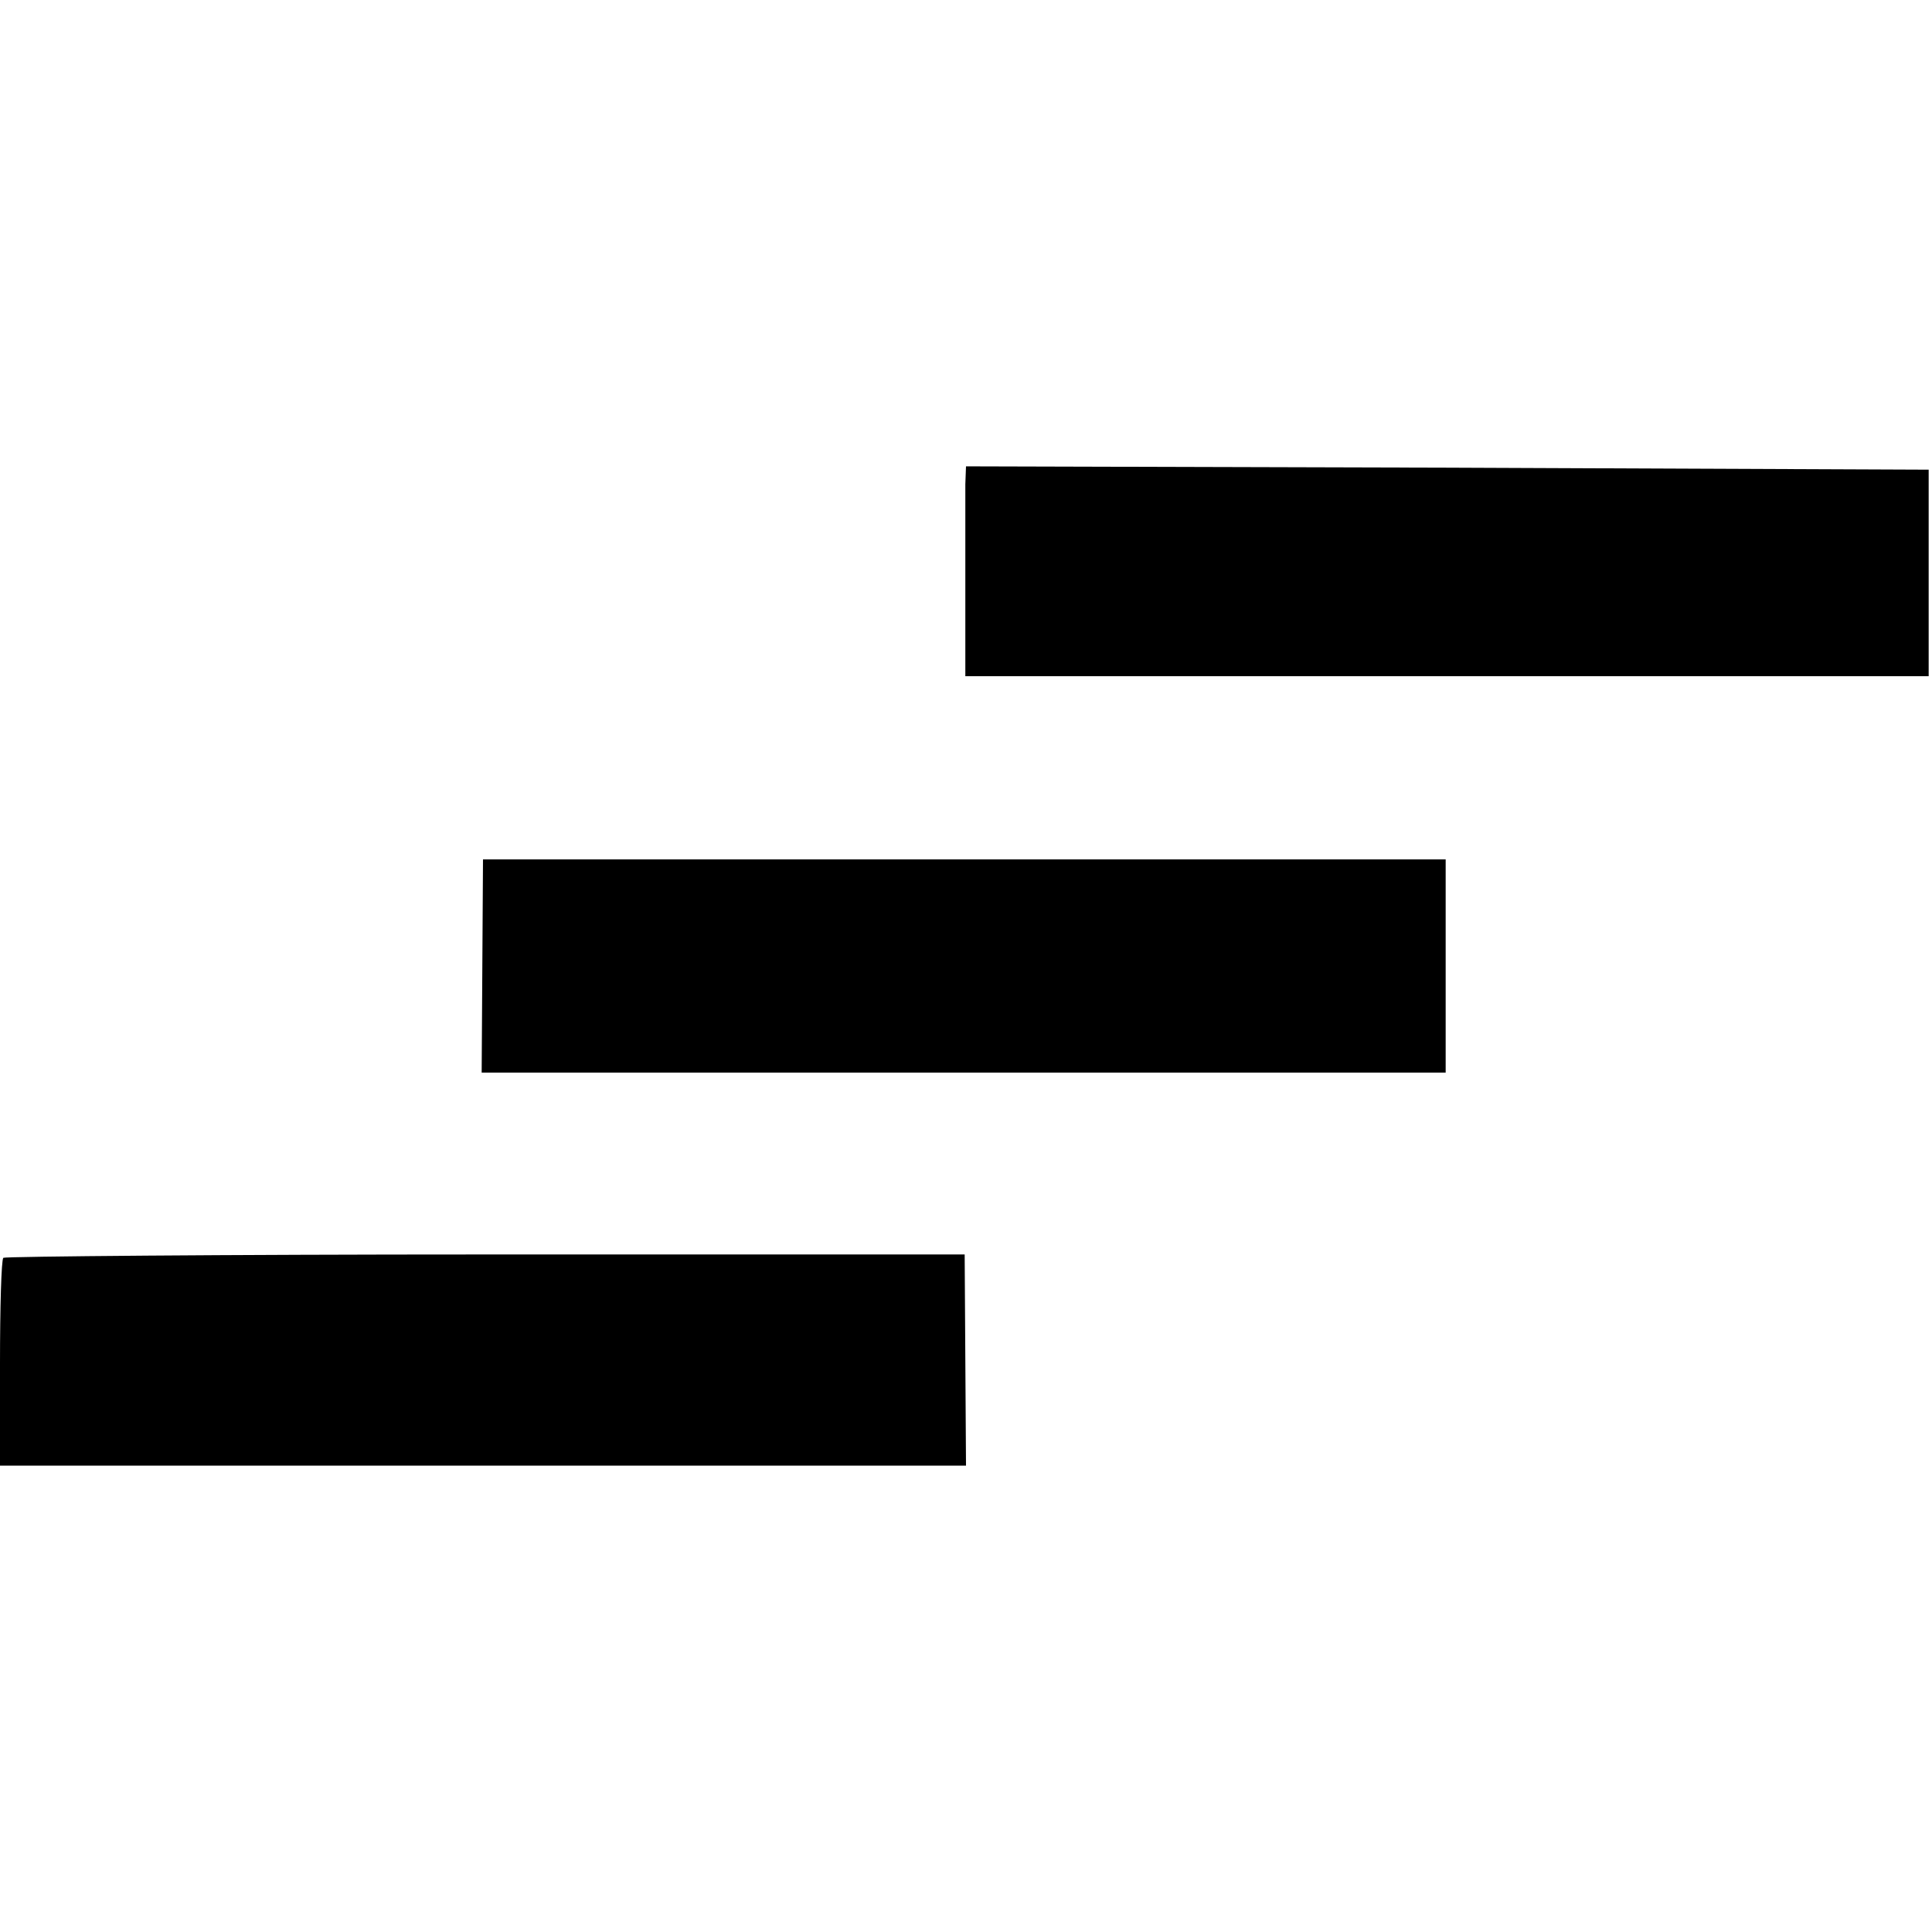
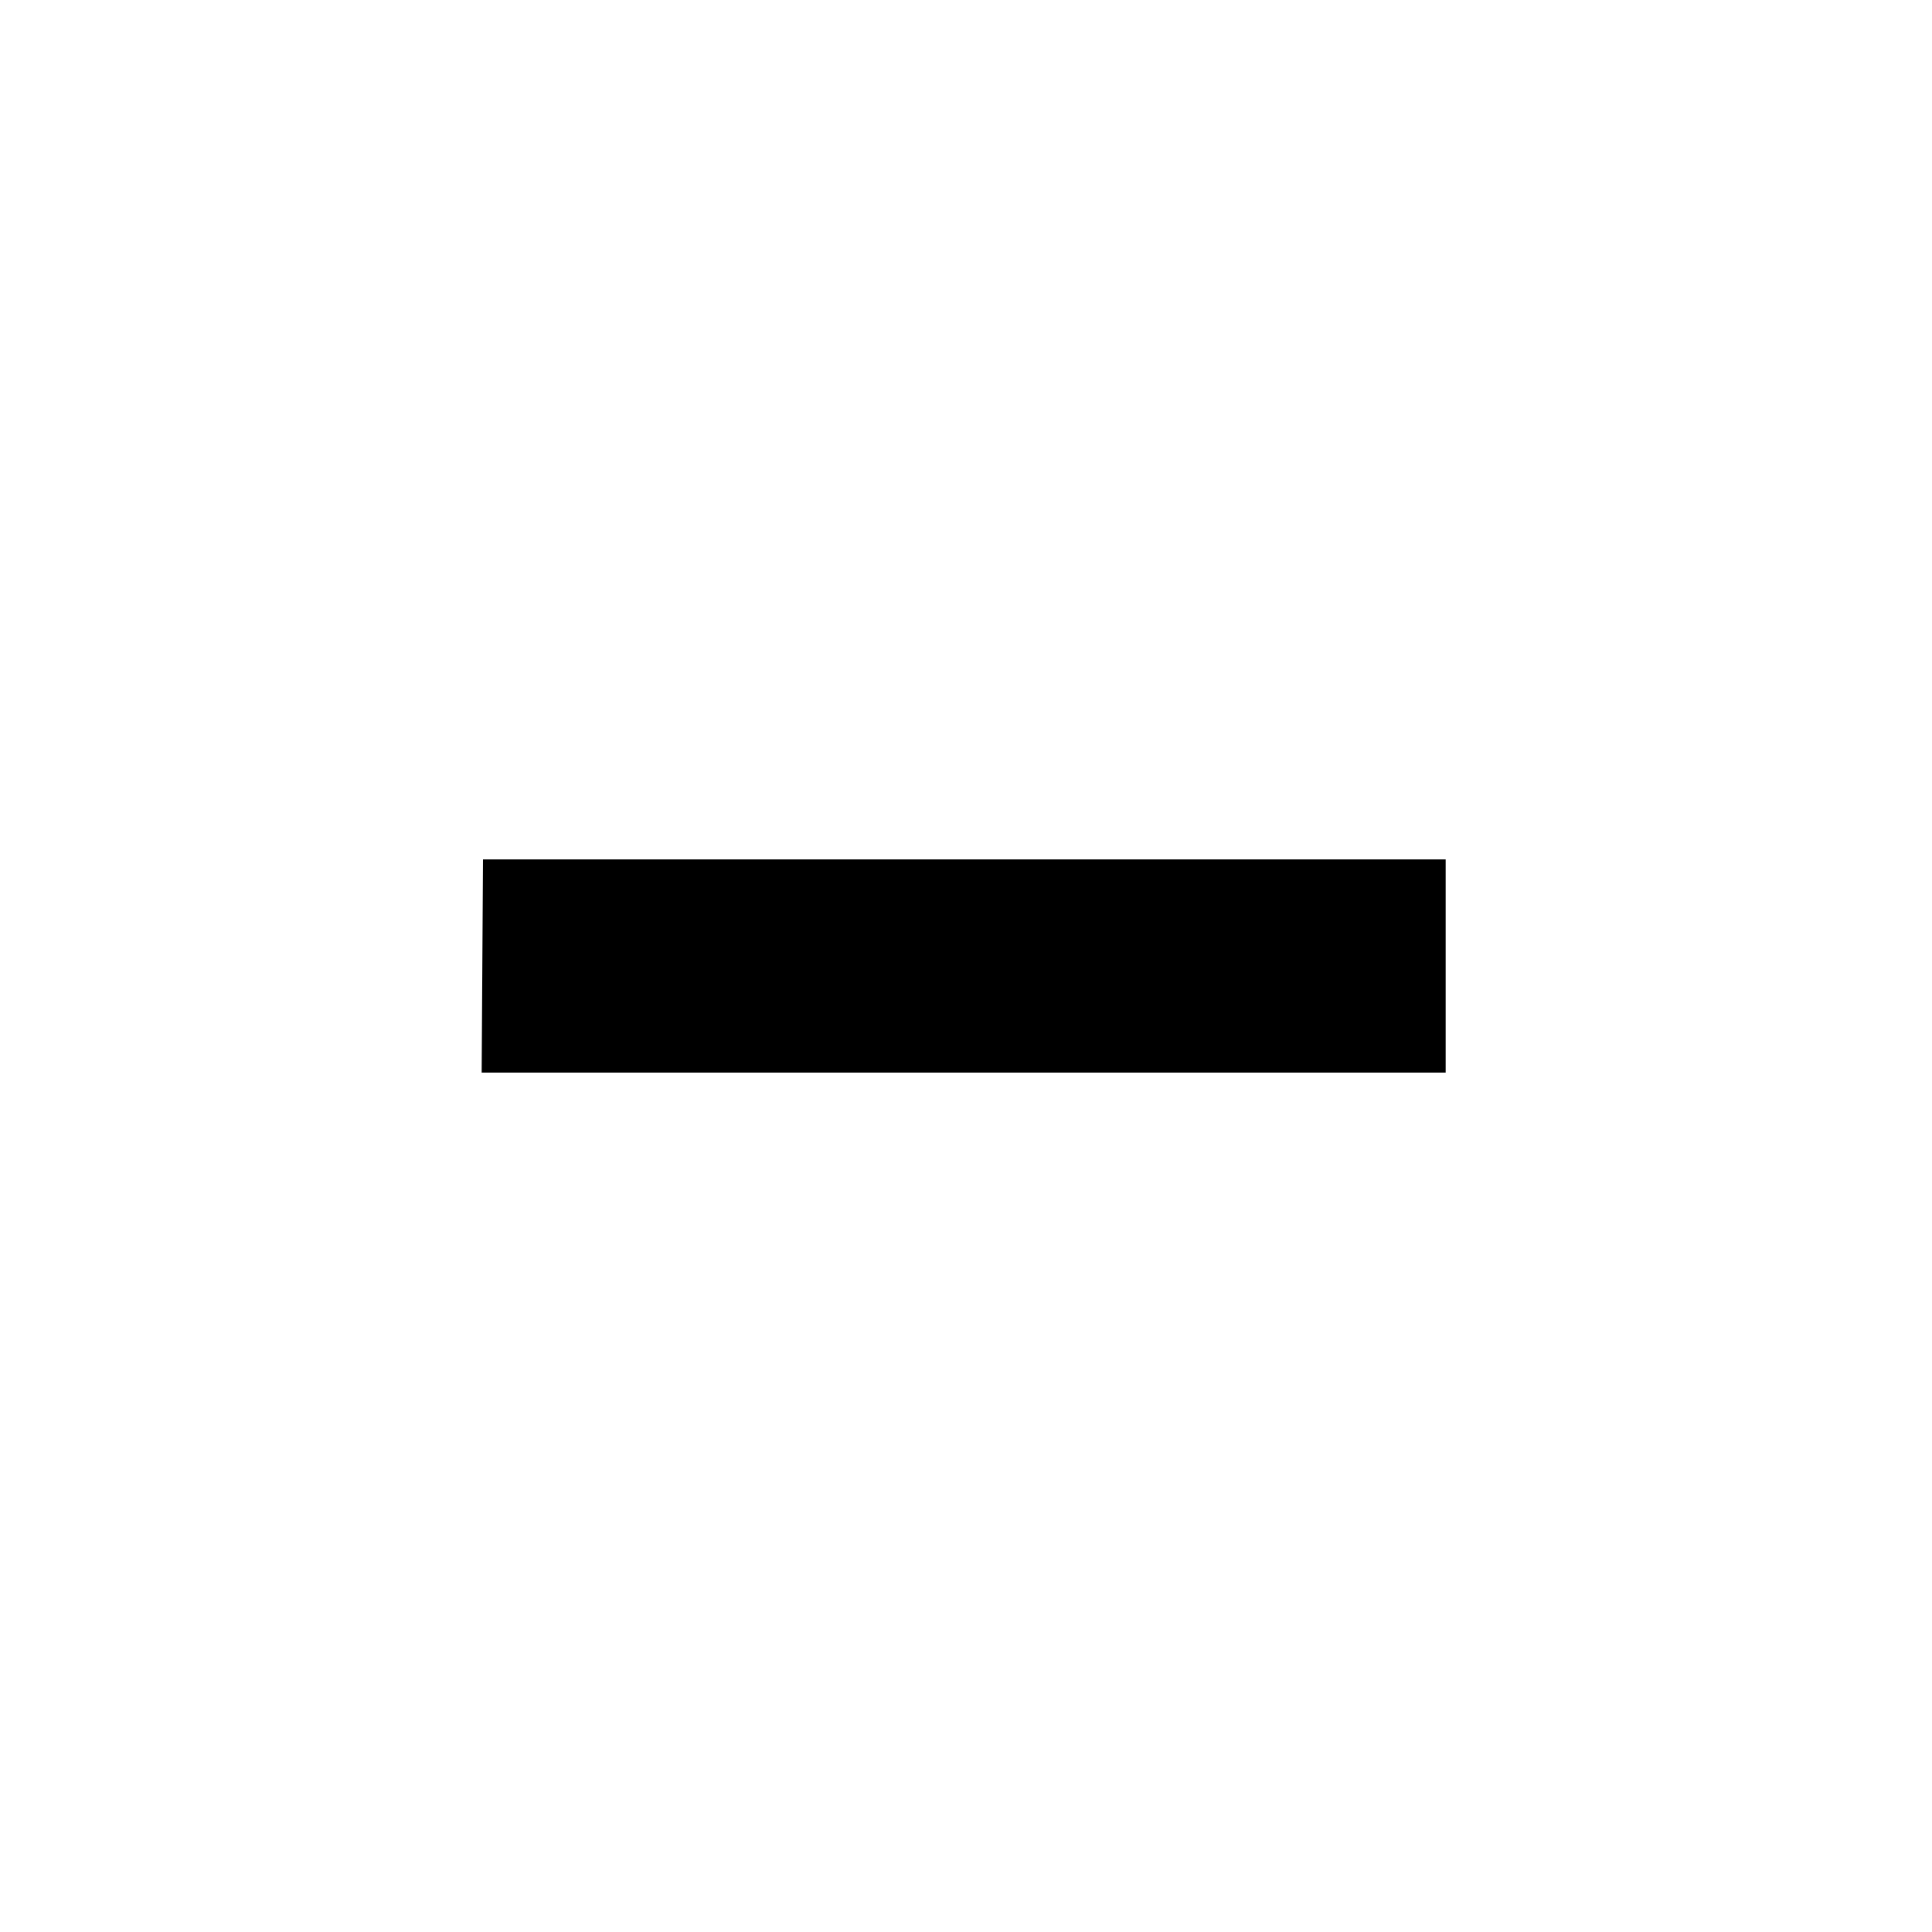
<svg xmlns="http://www.w3.org/2000/svg" version="1.0" width="290pt" height="290pt" viewBox="0 0 290 290" preserveAspectRatio="xMidYMid meet">
  <g transform="translate(0,290) scale(0.1,-0.1)" fill="#000000" stroke="none">
-     <path d="M1449 2173 c0 -16 0 -86 0 -158 l0 -130 723 0 723 0 0 155 0 155 -722 3 -723 2 -1 -27z" />
    <path d="M724 1450 l-1 -160 724 0 723 0 0 160 0 160 -722 0 -723 0 -1 -160z" />
-     <path d="M5 1012 c-3 -3 -5 -74 -5 -159 l0 -153 725 0 725 0 -1 158 -1 159 -719 0 c-395 0 -721 -3 -724 -5z" />
  </g>
</svg>